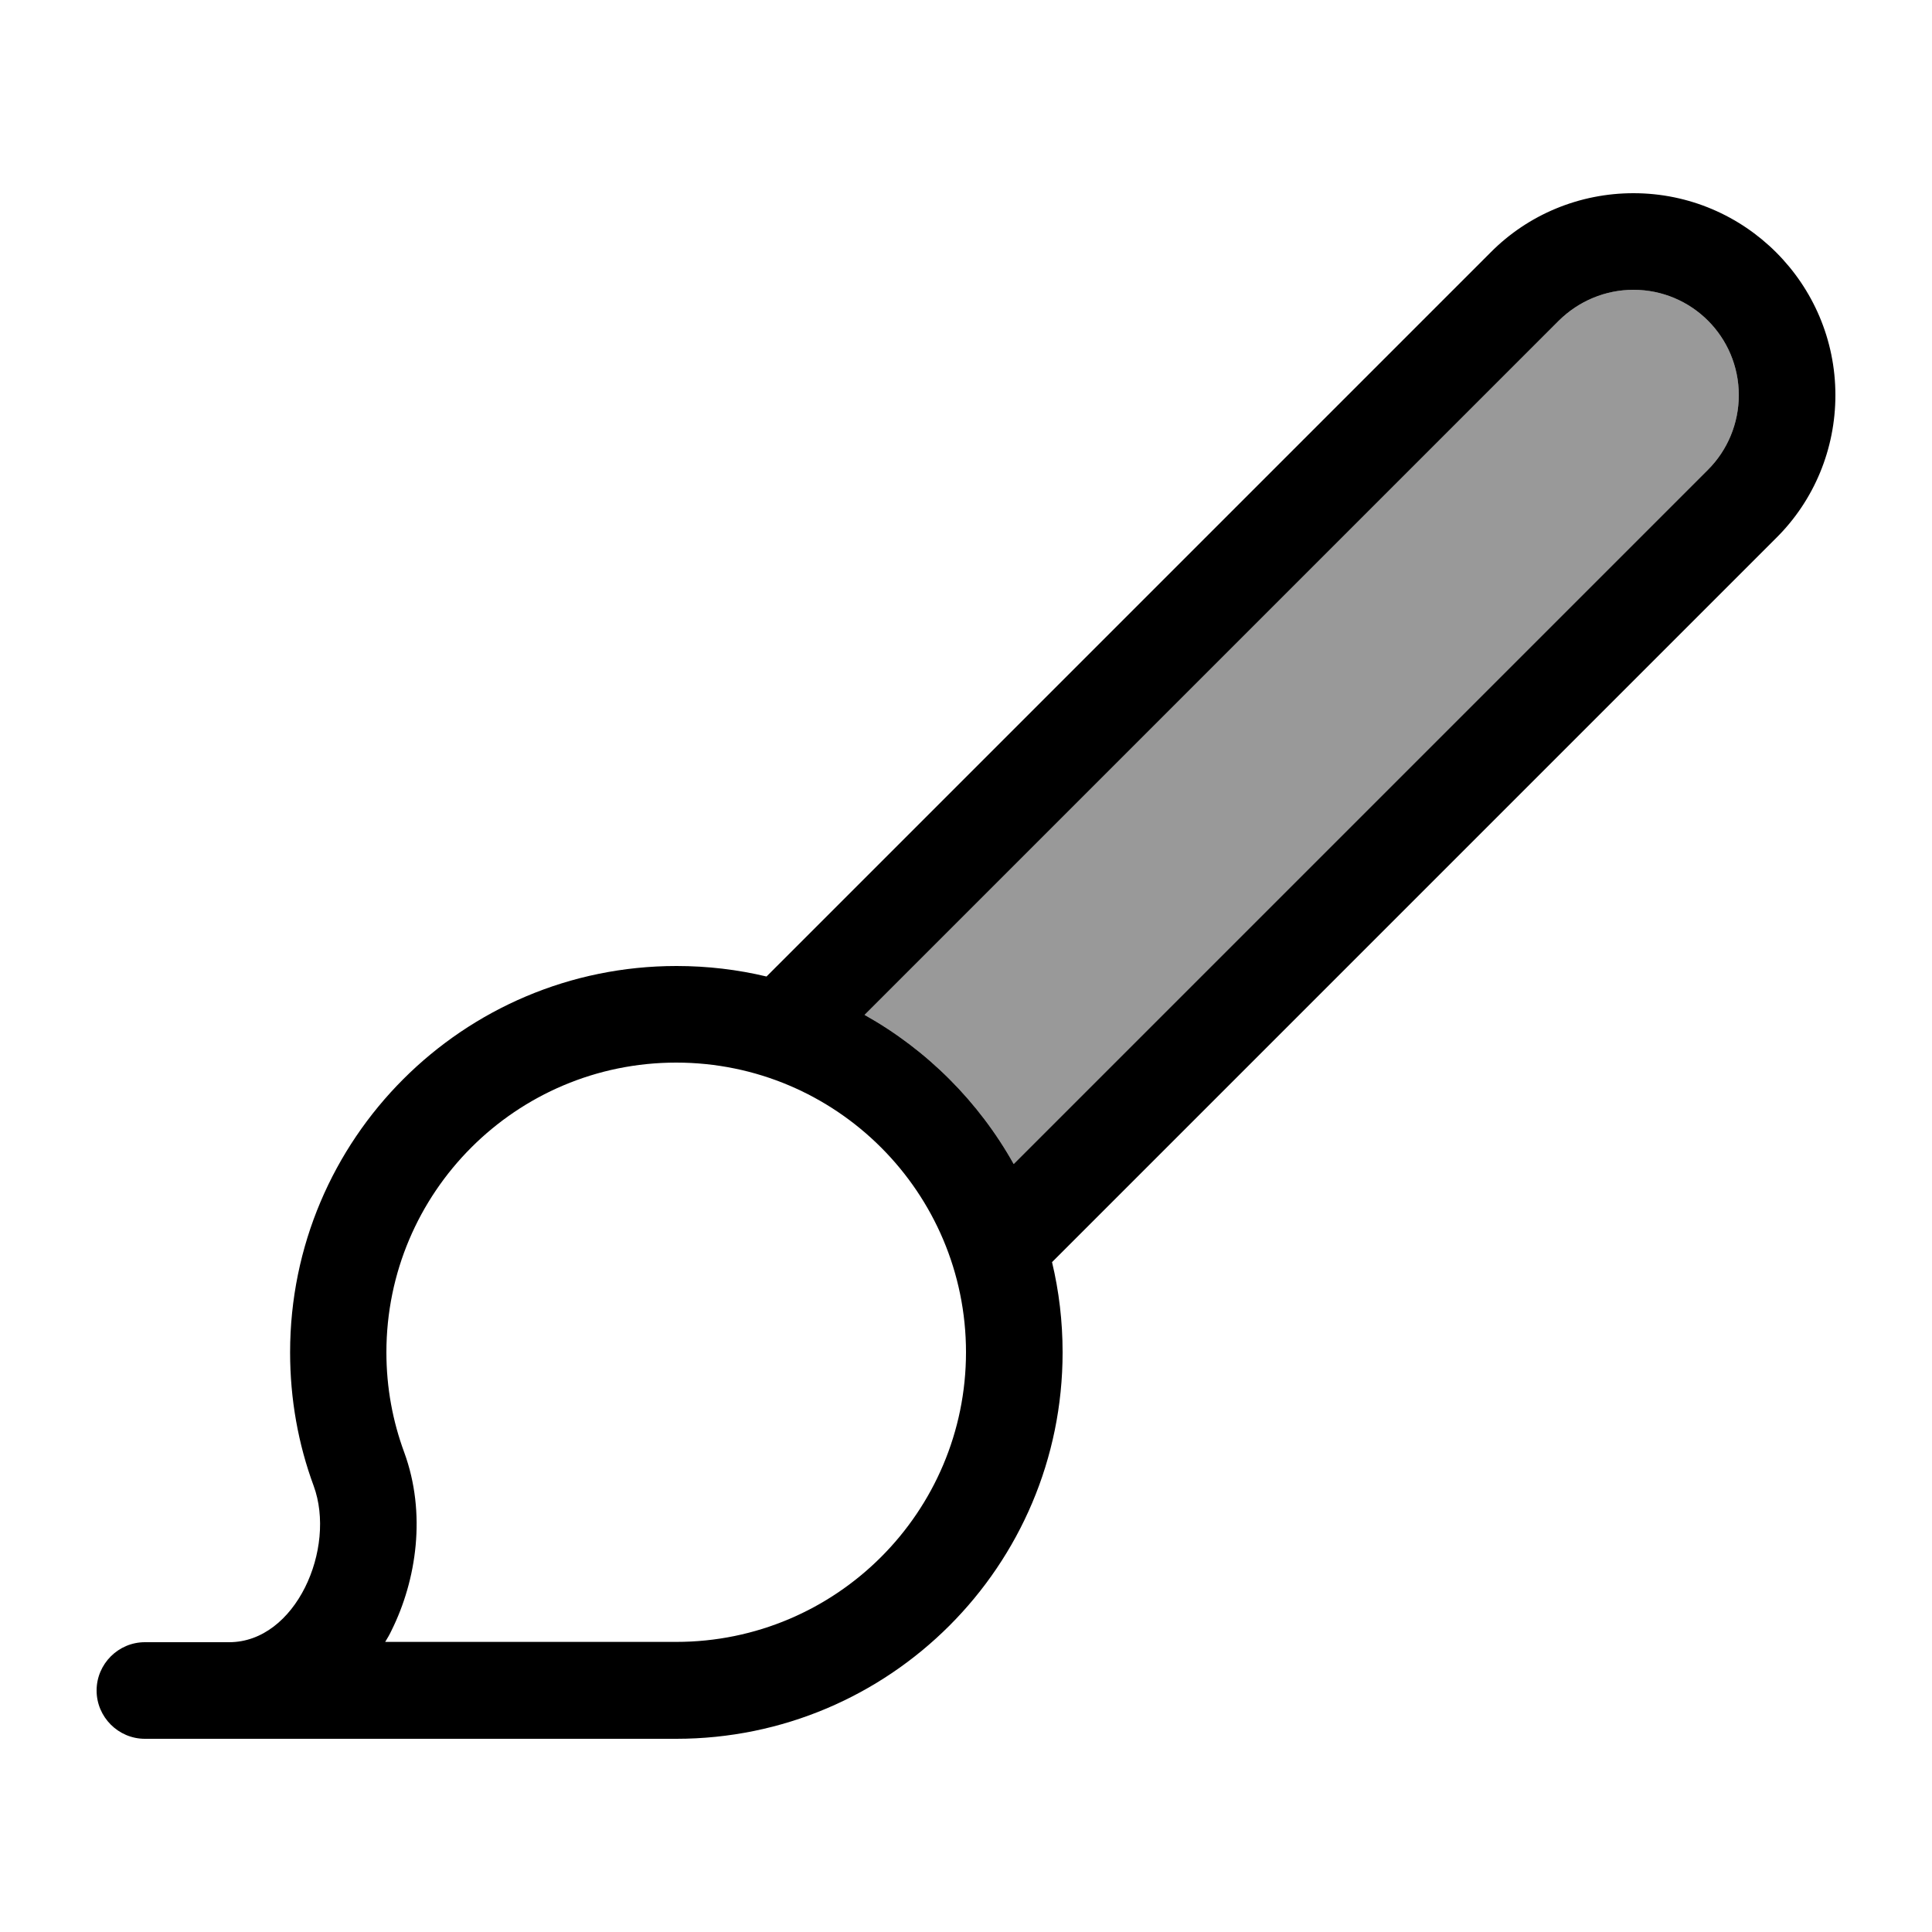
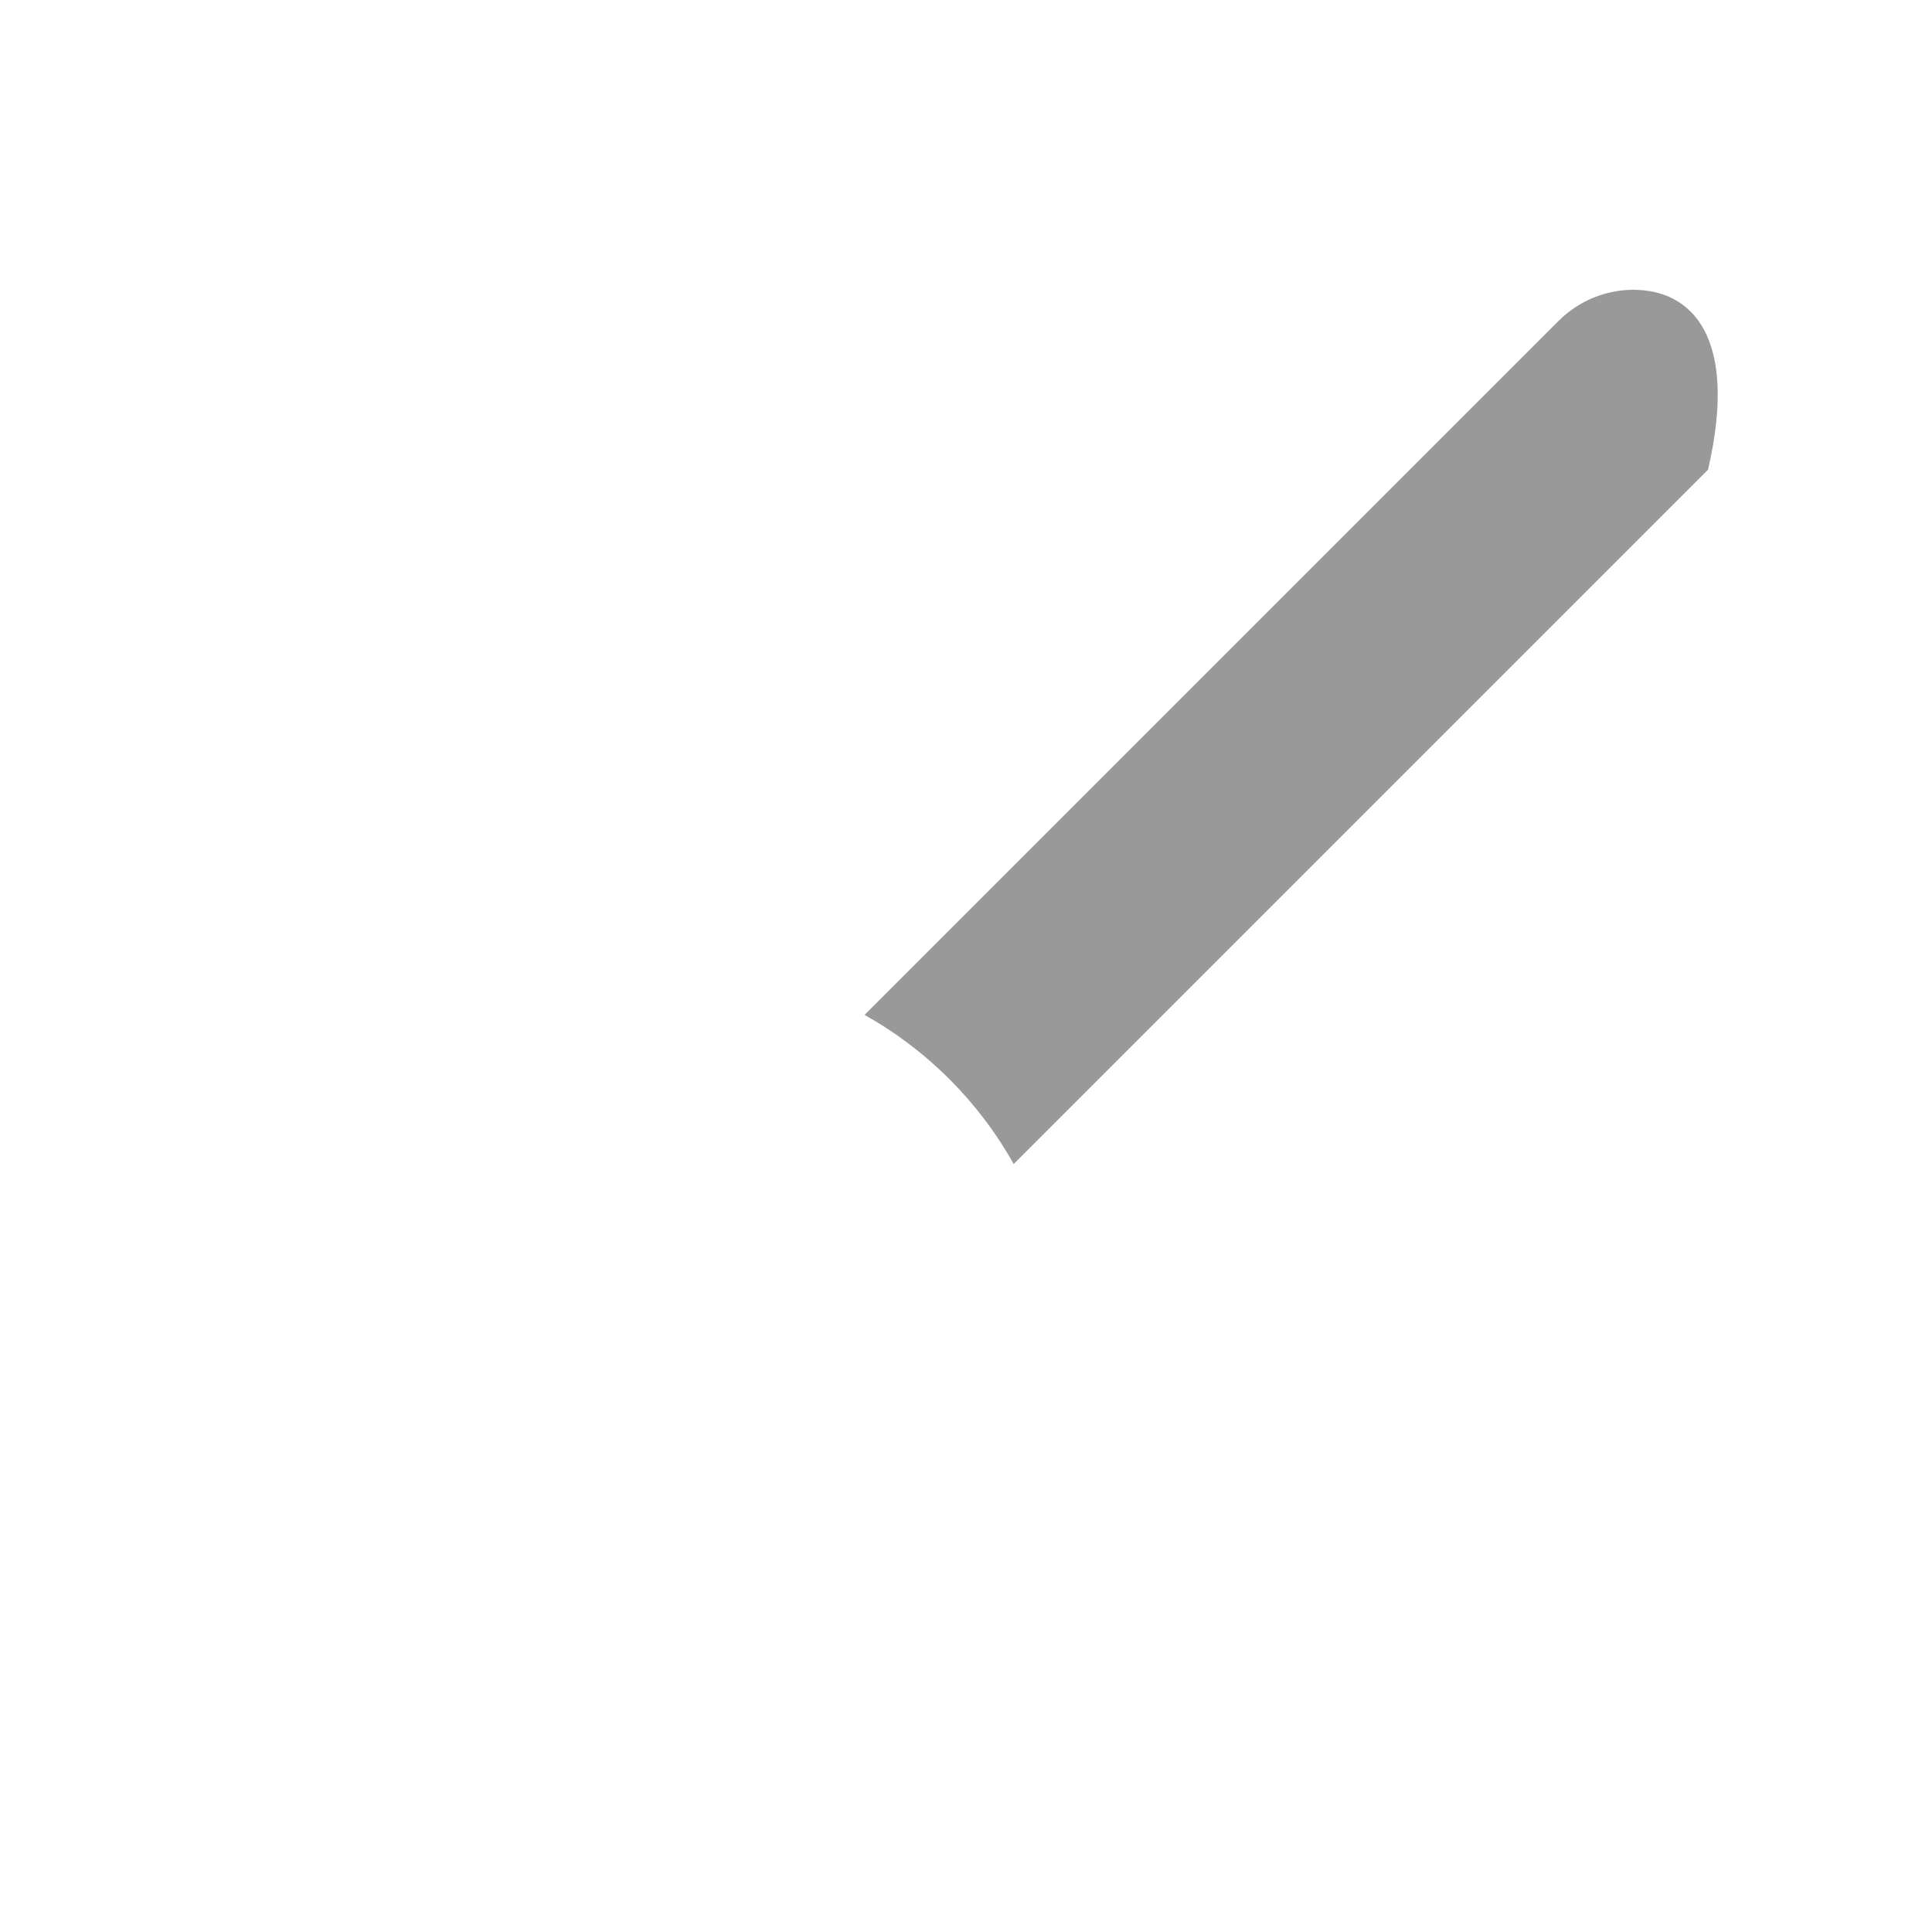
<svg xmlns="http://www.w3.org/2000/svg" viewBox="0 0 640 640">
-   <path opacity=".4" fill="currentColor" d="M286.4 336.2C307.1 347.8 324.2 364.9 335.8 385.6L565.8 155.6C572.3 149.1 576 140.2 576 130.9C576 111.6 560.4 96 541.1 96C531.8 96 523 99.7 516.4 106.2L286.4 336.2z" />
-   <path fill="currentColor" d="M516.4 106.2L286.4 336.2C307.1 347.8 324.2 364.9 335.8 385.6L565.8 155.6C572.3 149.1 576 140.2 576 130.9C576 111.6 560.4 96 541.1 96C531.8 96 523 99.7 516.4 106.2zM253.9 323.5L493.8 83.6C506.3 71 523.3 64 541.1 64C578 64 608 94 608 130.9C608 148.7 601 165.7 588.4 178.2L348.5 418.1C350.8 427.7 352 437.7 352 448C352 518.7 294.7 576 224 576L48 576C39.2 576 32 568.8 32 560C32 551.2 39.2 544 48 544L75.9 544C98 544 111.5 512.9 103.9 492.2C98.8 478.4 96.1 463.5 96.1 448C96.1 377.3 153.4 320 224.1 320C234.4 320 244.4 321.2 254 323.5zM320 448C320 395 277 352 224 352C171 352 128 395 128 448C128 459.7 130.1 470.8 133.9 481.1C141.3 501.3 138 523.4 129.7 540.1C129.1 541.4 128.4 542.6 127.6 543.9L224 543.9C277 543.9 320 500.9 320 447.9z" />
+   <path opacity=".4" fill="currentColor" d="M286.4 336.2C307.1 347.8 324.2 364.9 335.8 385.6L565.8 155.6C576 111.6 560.4 96 541.1 96C531.8 96 523 99.7 516.4 106.2L286.4 336.2z" />
</svg>